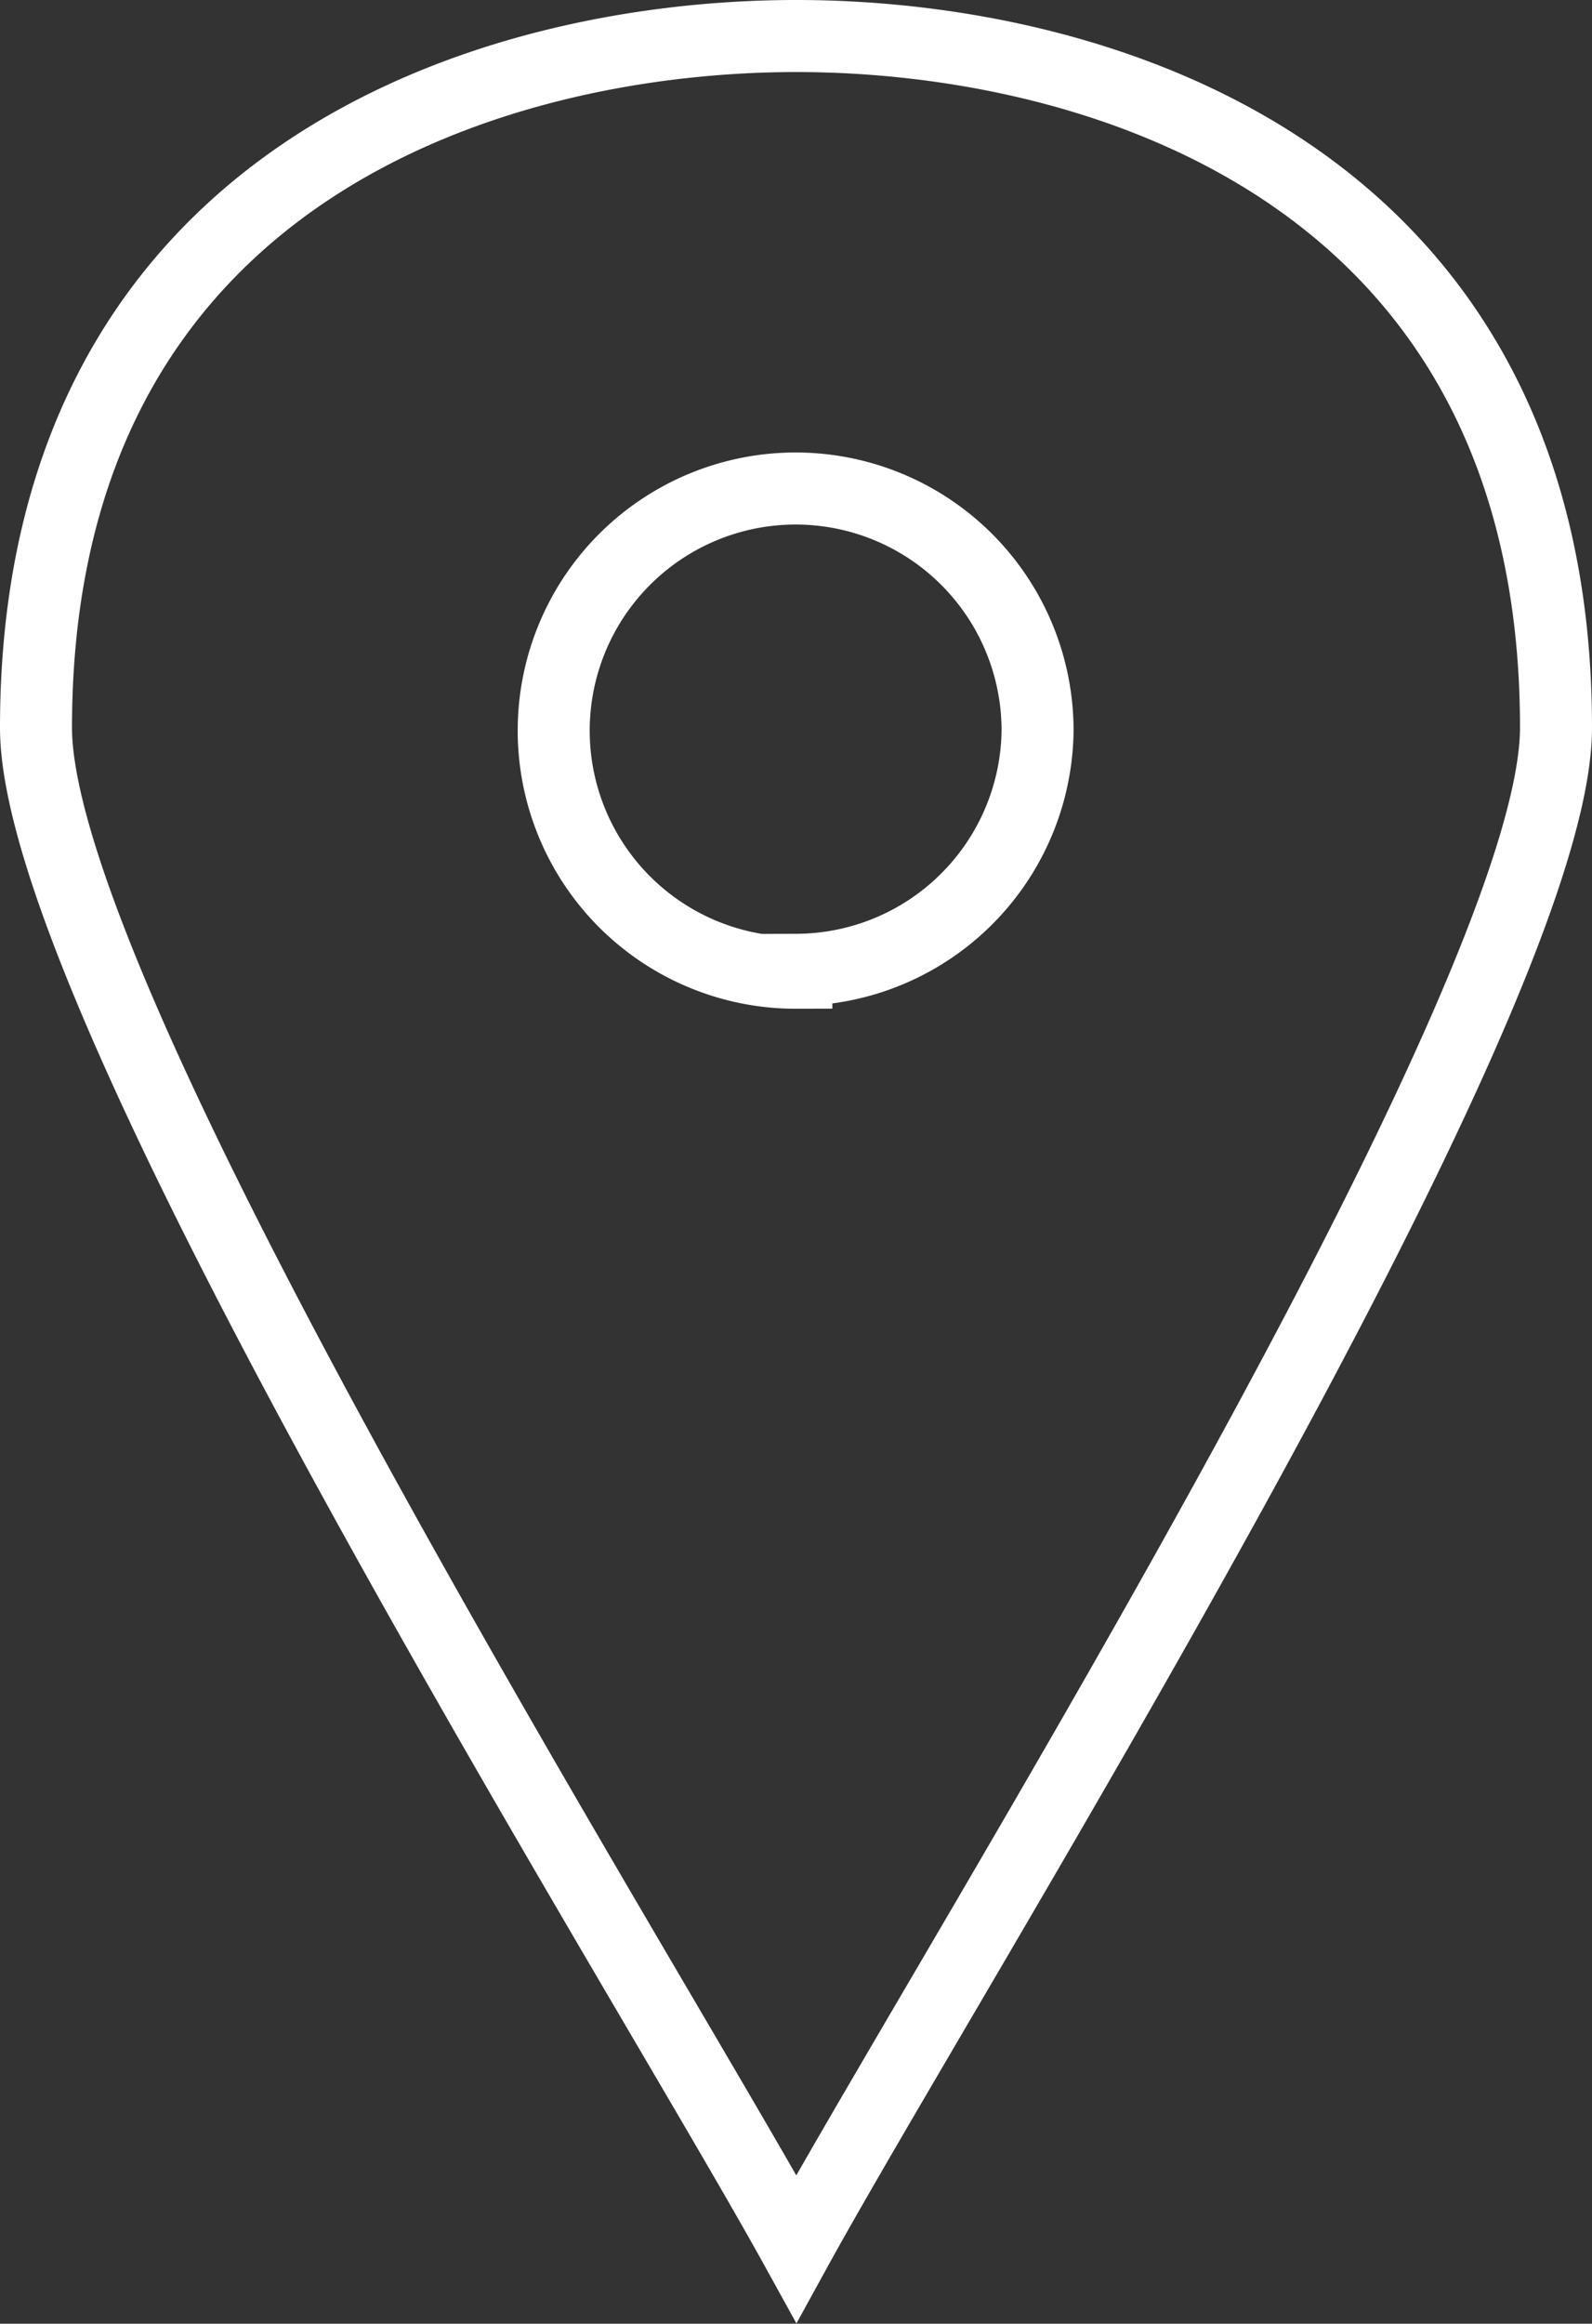
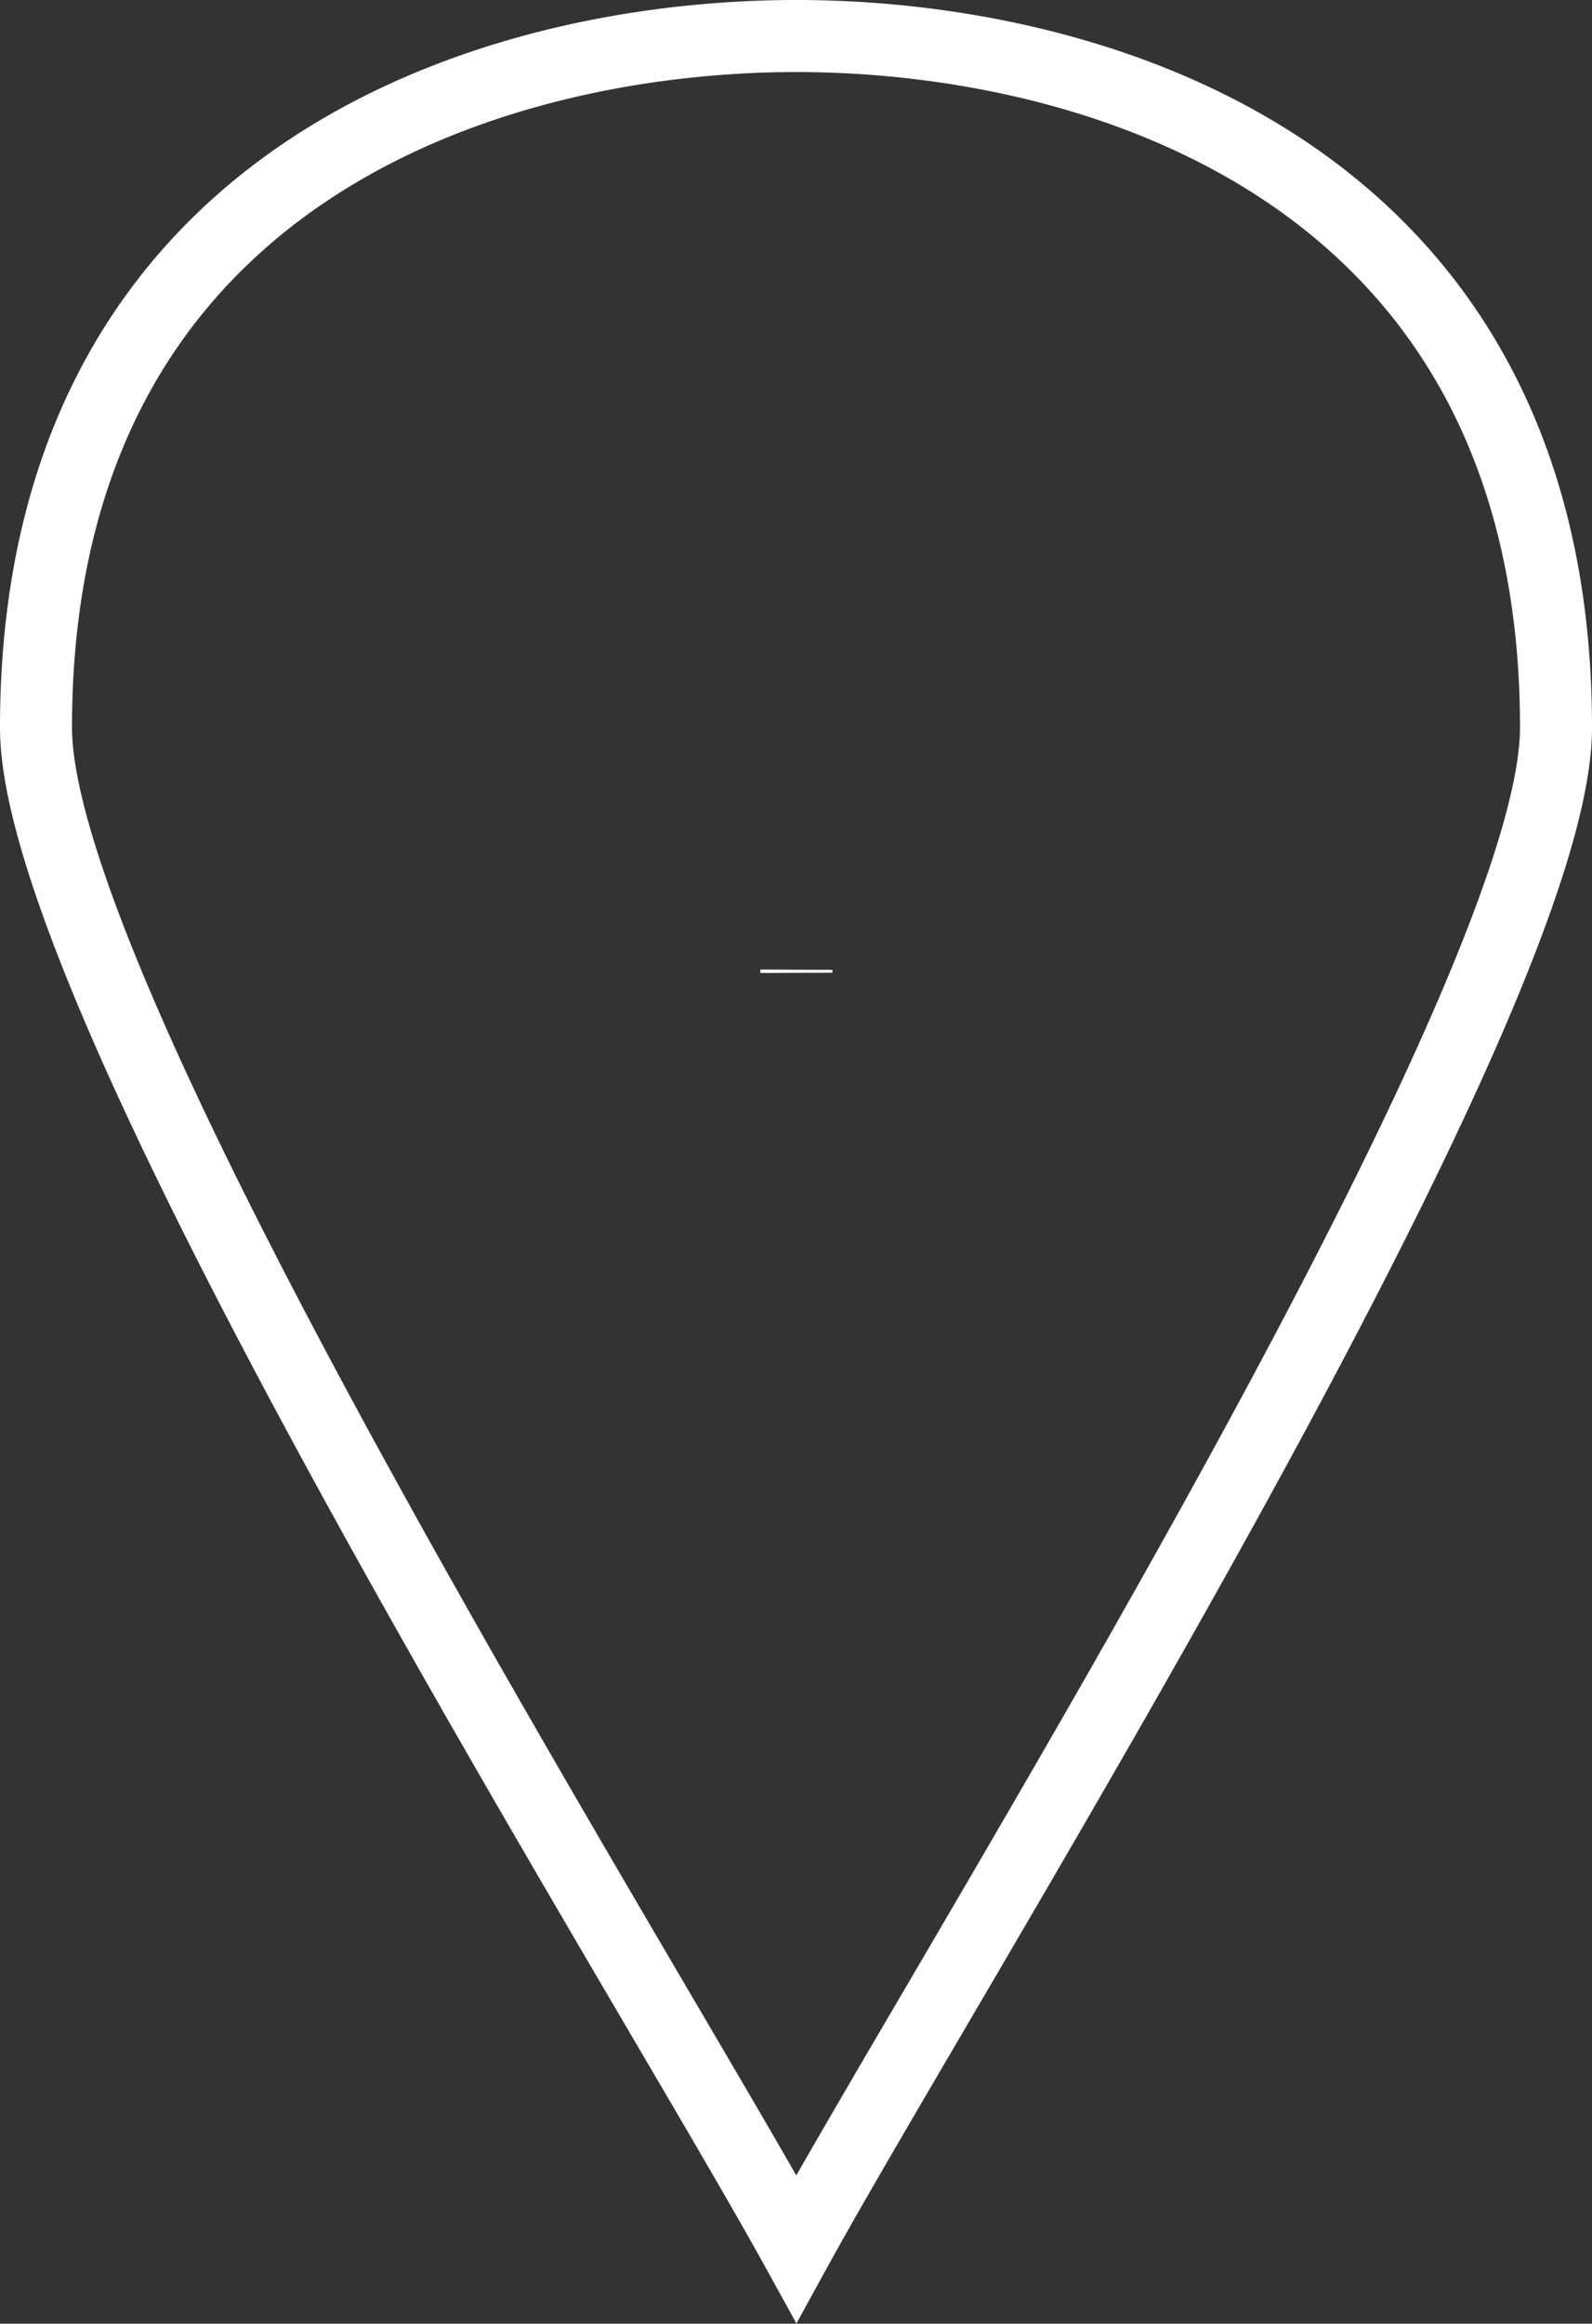
<svg xmlns="http://www.w3.org/2000/svg" viewBox="0 0 22.11 32.25">
  <rect x="0" y="0" width="22.11" height="32.25" fill="#333333" stroke="none" />
  <defs>
    <style>.cls-1{fill:none;stroke:#fff;stroke-miterlimit:10;}</style>
  </defs>
  <title>Asset 12</title>
  <g id="Layer_2" data-name="Layer 2">
    <g id="Layer_1-2" data-name="Layer 1">
-       <path class="cls-1" d="M11.06.5C6.83.5.5,2.42.5,10.1c0,3.83,8.44,17.27,10.56,21.11,2.11-3.84,10.55-17.28,10.55-21.11C21.61,2.42,15.28.5,11.06.5Zm0,13a3.36,3.36,0,1,1,3.35-3.36A3.36,3.36,0,0,1,11.06,13.46Z" />
+       <path class="cls-1" d="M11.06.5C6.83.5.5,2.42.5,10.1c0,3.83,8.44,17.27,10.56,21.11,2.11-3.84,10.55-17.28,10.55-21.11C21.61,2.42,15.28.5,11.06.5Zm0,13A3.36,3.36,0,0,1,11.06,13.46Z" />
    </g>
  </g>
</svg>